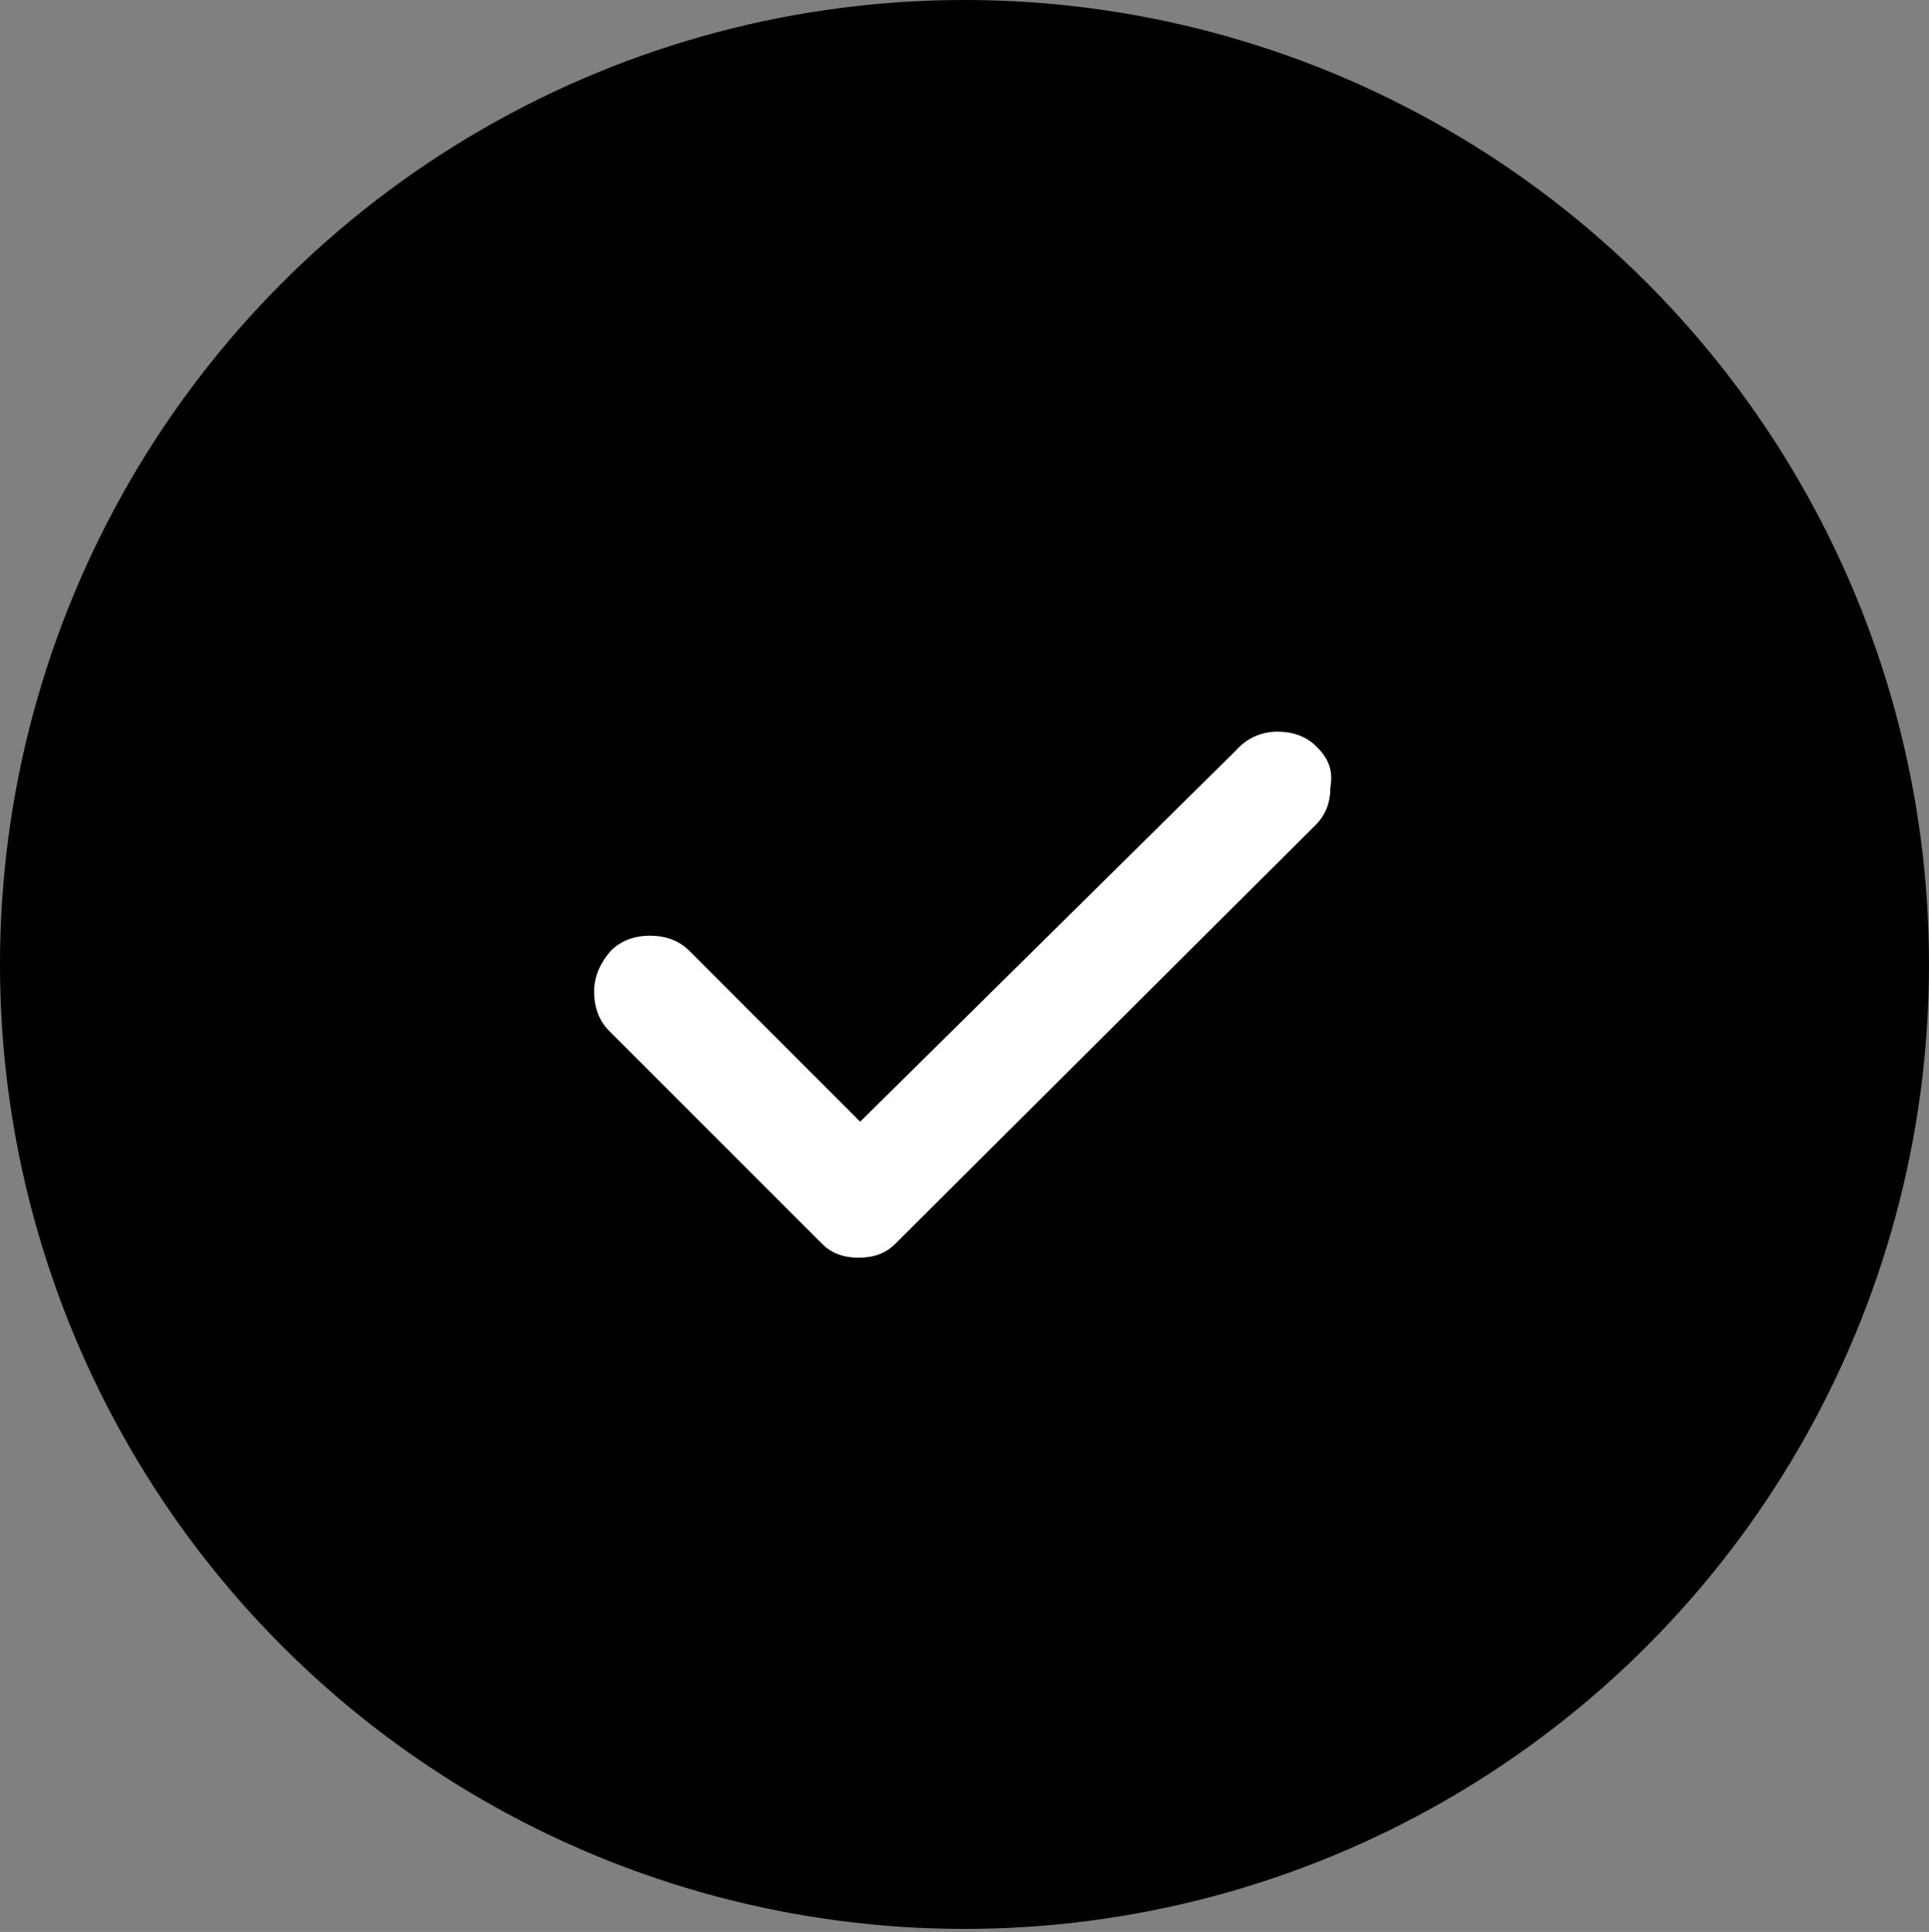
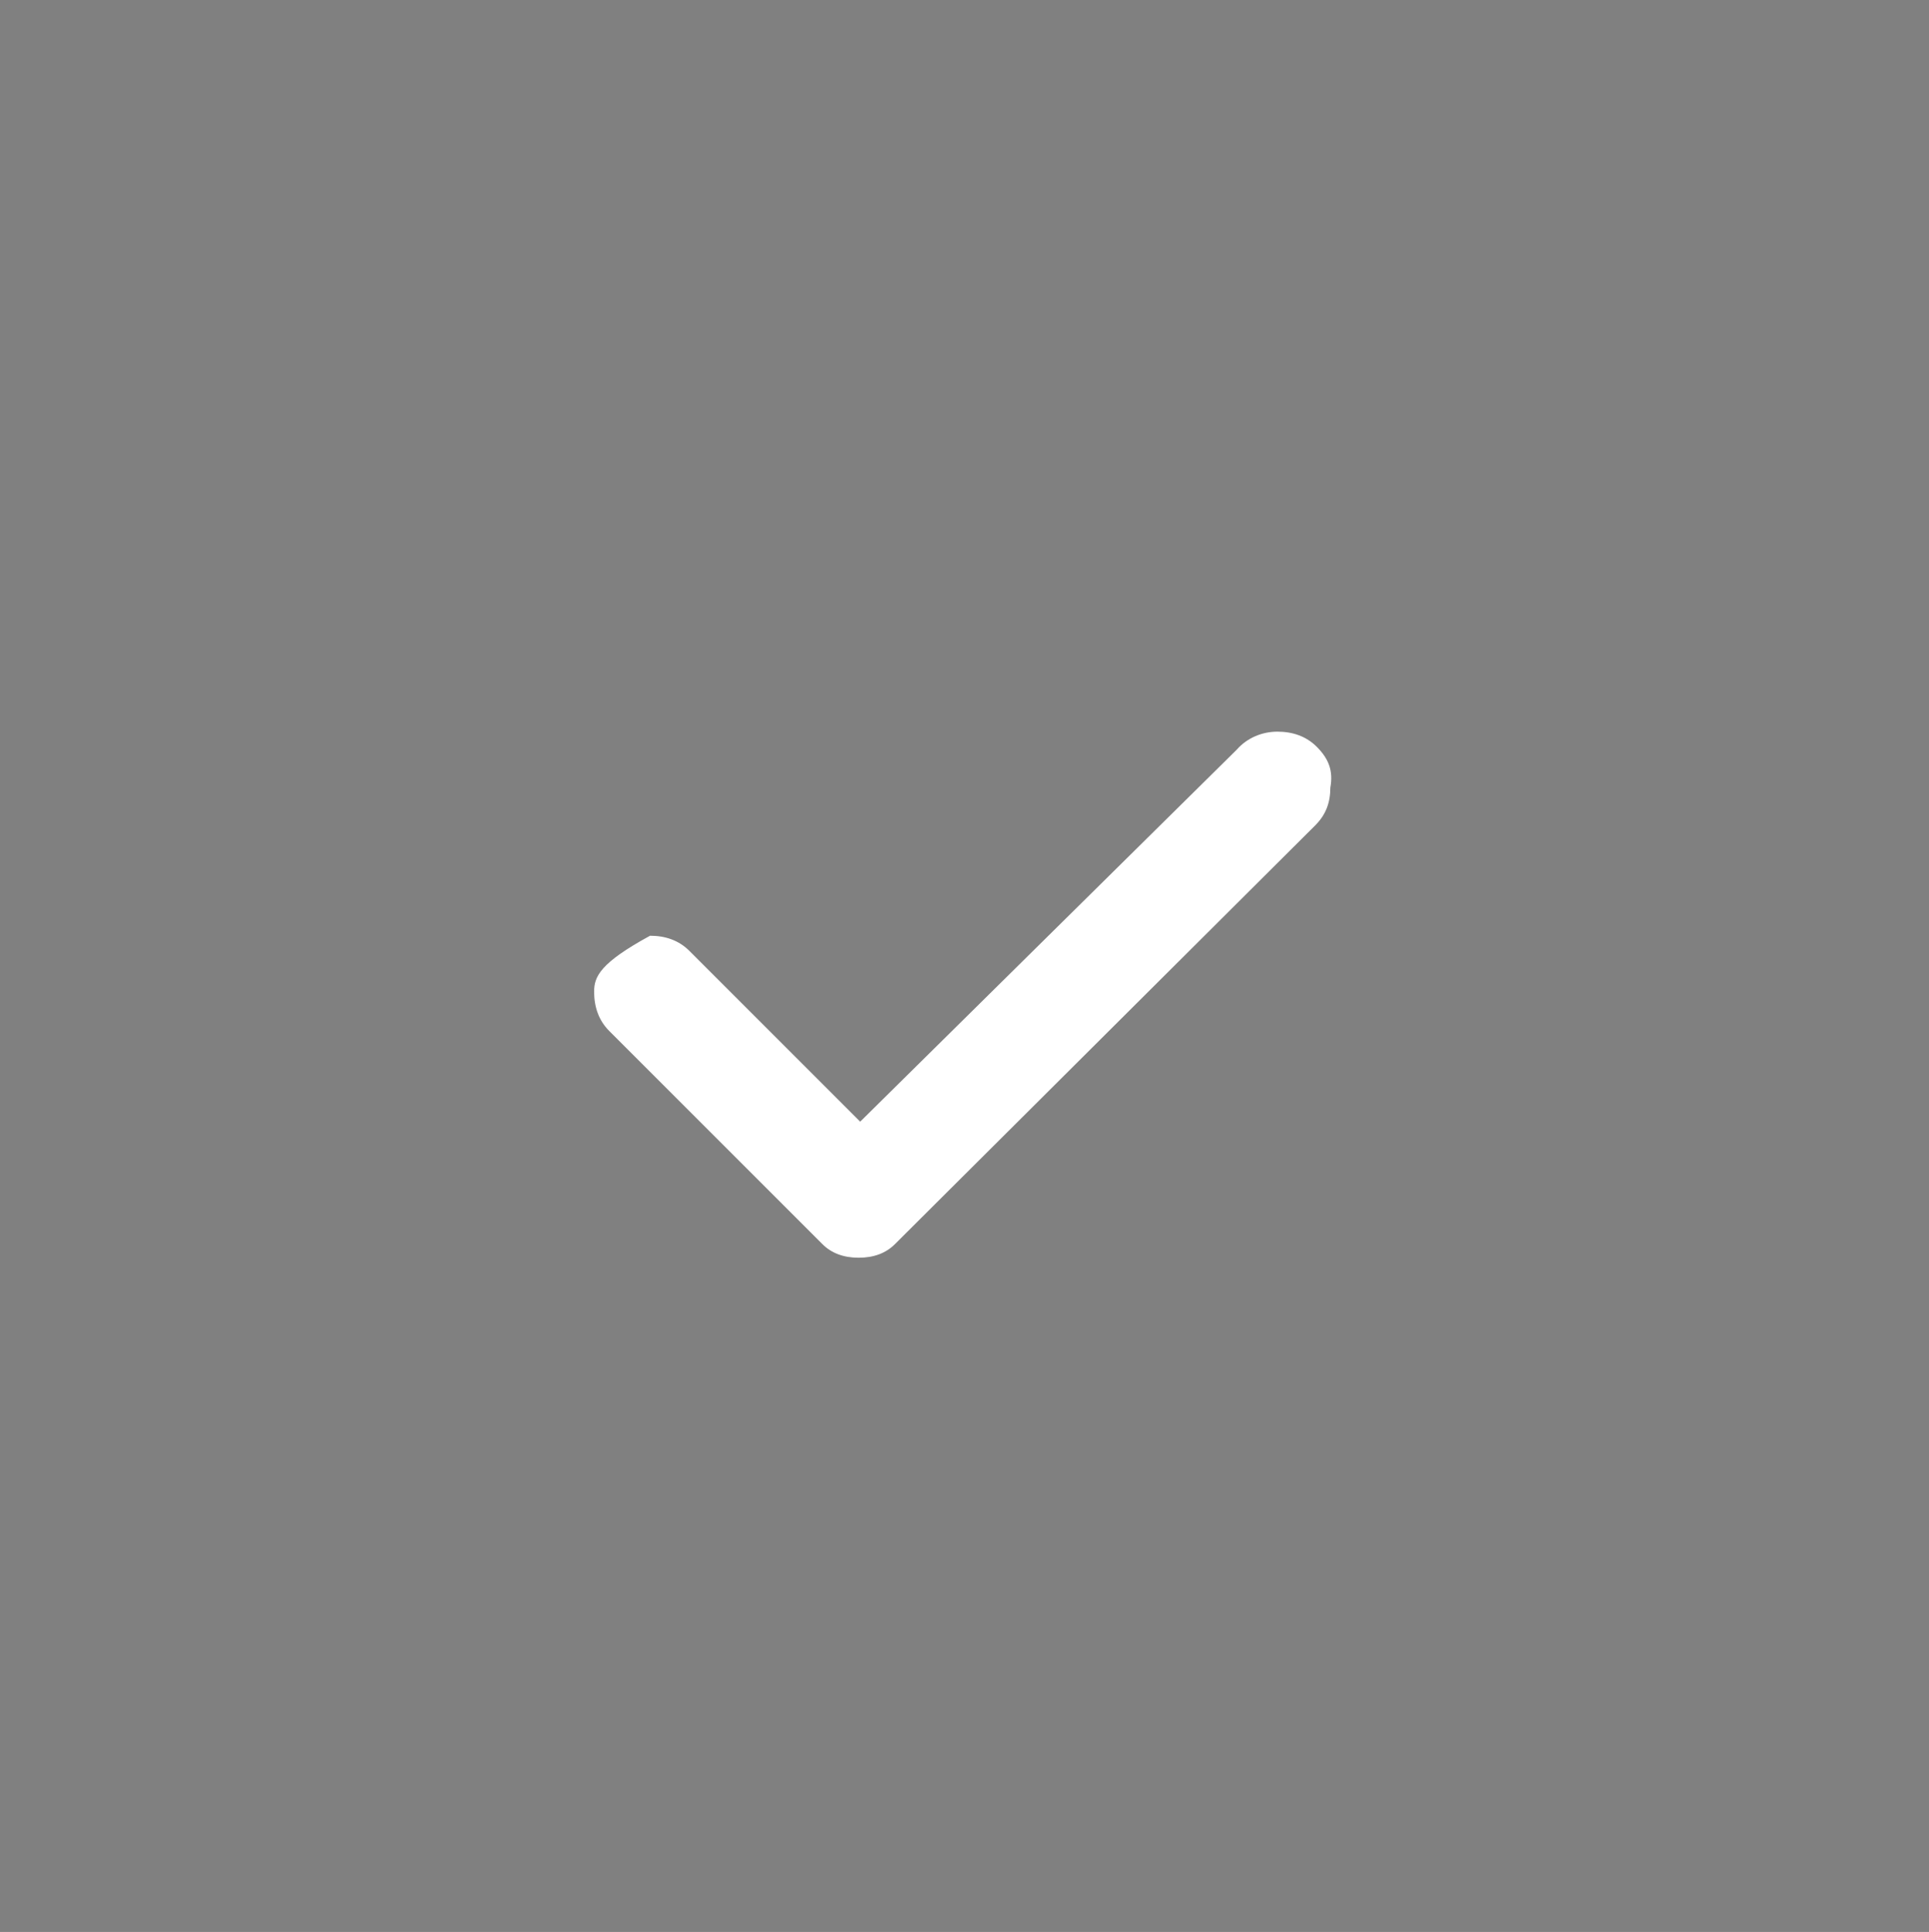
<svg xmlns="http://www.w3.org/2000/svg" version="1.1" id="Layer_3" x="0px" y="0px" viewBox="0 0 12.76 12.78" style="enable-background:new 0 0 12.76 12.78;" xml:space="preserve">
  <rect x="0" y="0" width="12.76" height="12.78" fill="#808080" stroke="none" />
  <style type="text/css">
	.st0{fill:#FFFFFF;}
</style>
  <g>
-     <circle cx="6.38" cy="6.38" r="6.38" />
    <g>
      <g>
-         <path class="st0" d="M8.71,4.94c-0.07-0.07-0.16-0.1-0.26-0.1c-0.1,0-0.2,0.04-0.27,0.12L5.69,7.42L4.56,6.29     C4.49,6.22,4.4,6.19,4.3,6.19c-0.1,0-0.19,0.03-0.26,0.1C3.97,6.37,3.93,6.46,3.93,6.56s0.03,0.19,0.1,0.26l1.41,1.41     c0.06,0.06,0.14,0.09,0.24,0.09c0.1,0,0.18-0.03,0.24-0.09l2.78-2.77c0.07-0.07,0.1-0.15,0.1-0.25C8.82,5.1,8.79,5.02,8.71,4.94z     " />
+         <path class="st0" d="M8.71,4.94c-0.07-0.07-0.16-0.1-0.26-0.1c-0.1,0-0.2,0.04-0.27,0.12L5.69,7.42L4.56,6.29     C4.49,6.22,4.4,6.19,4.3,6.19C3.97,6.37,3.93,6.46,3.93,6.56s0.03,0.19,0.1,0.26l1.41,1.41     c0.06,0.06,0.14,0.09,0.24,0.09c0.1,0,0.18-0.03,0.24-0.09l2.78-2.77c0.07-0.07,0.1-0.15,0.1-0.25C8.82,5.1,8.79,5.02,8.71,4.94z     " />
      </g>
    </g>
  </g>
</svg>